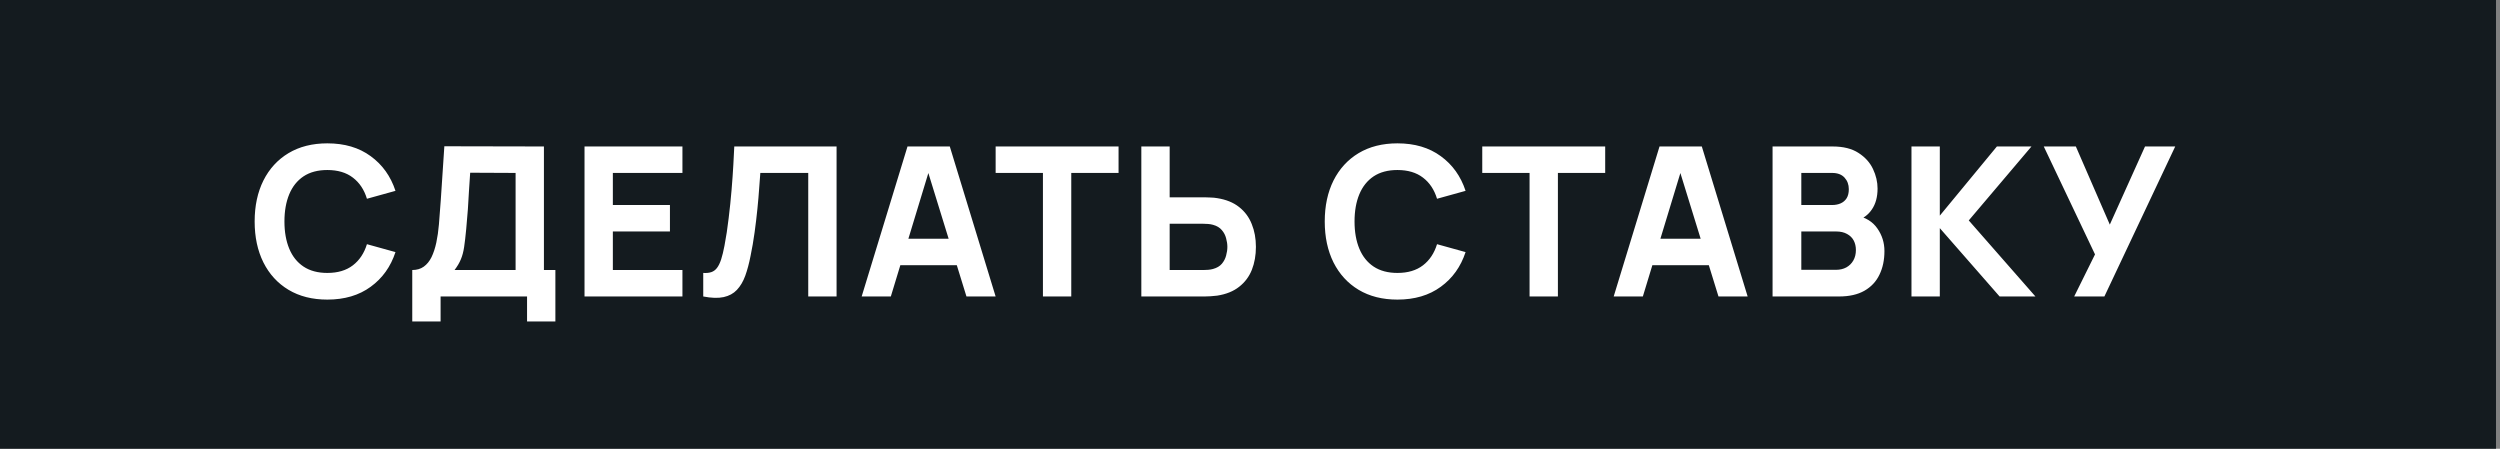
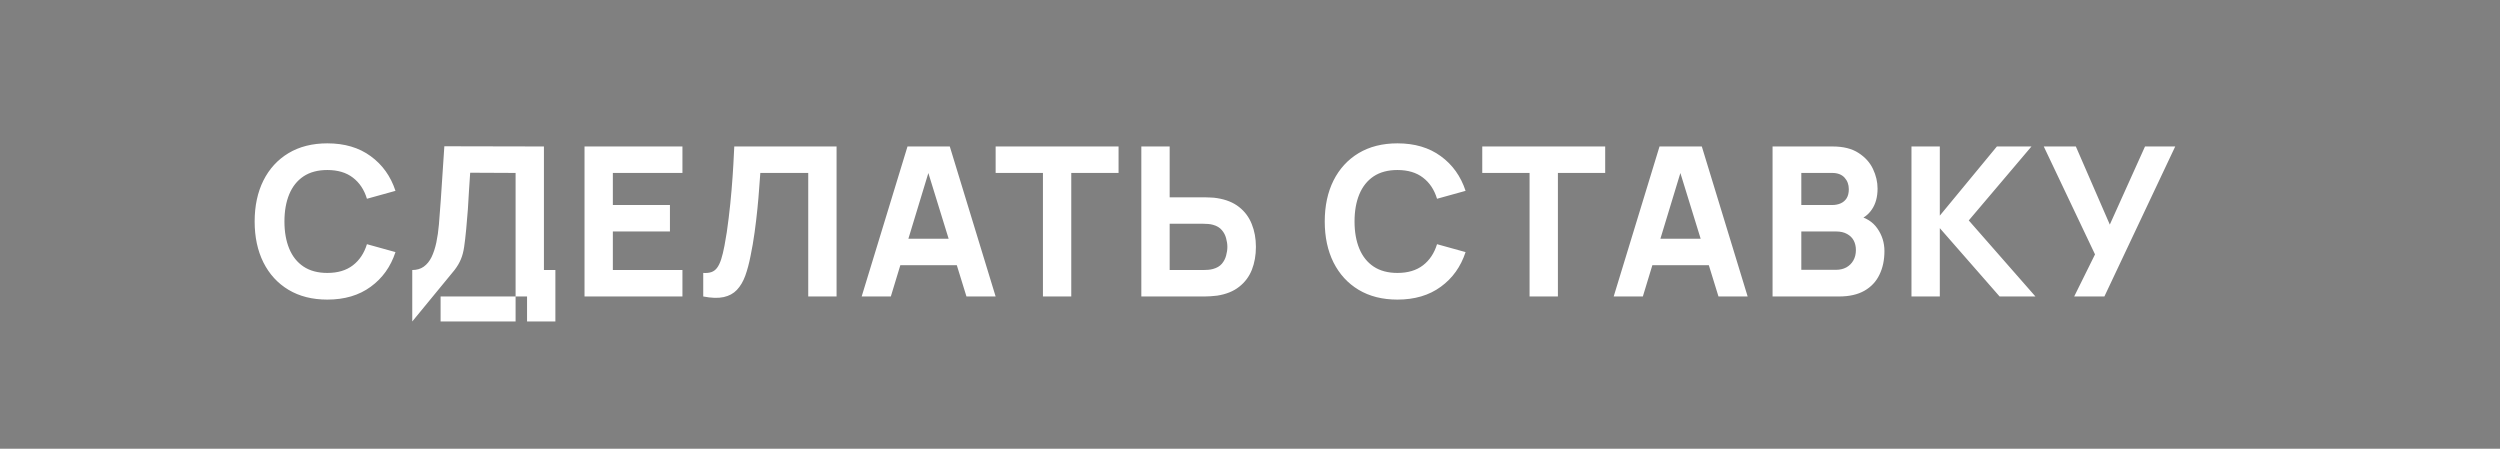
<svg xmlns="http://www.w3.org/2000/svg" width="156" height="28" viewBox="0 0 156 28" fill="none">
  <rect x="0" y="0" width="156" height="28" fill="#808080" stroke="none" />
-   <rect width="155.75" height="28" fill="#141B1F" />
-   <path d="M20.427 18.695C19.491 18.695 18.683 18.491 18.003 18.084C17.326 17.677 16.804 17.107 16.436 16.375C16.072 15.642 15.89 14.791 15.89 13.82C15.89 12.849 16.072 11.998 16.436 11.265C16.804 10.533 17.326 9.963 18.003 9.556C18.683 9.149 19.491 8.945 20.427 8.945C21.502 8.945 22.403 9.211 23.131 9.745C23.863 10.277 24.379 10.999 24.678 11.909L22.897 12.403C22.724 11.835 22.431 11.396 22.02 11.084C21.608 10.767 21.077 10.609 20.427 10.609C19.833 10.609 19.337 10.741 18.939 11.005C18.544 11.27 18.247 11.643 18.048 12.123C17.849 12.604 17.749 13.17 17.749 13.82C17.749 14.47 17.849 15.036 18.048 15.517C18.247 15.998 18.544 16.37 18.939 16.634C19.337 16.899 19.833 17.031 20.427 17.031C21.077 17.031 21.608 16.873 22.02 16.556C22.431 16.24 22.724 15.8 22.897 15.237L24.678 15.731C24.379 16.641 23.863 17.363 23.131 17.895C22.403 18.428 21.502 18.695 20.427 18.695ZM25.725 20.06V16.849C26.007 16.849 26.245 16.78 26.44 16.641C26.64 16.498 26.802 16.299 26.928 16.043C27.053 15.783 27.153 15.48 27.227 15.133C27.3 14.786 27.355 14.409 27.389 14.002C27.433 13.482 27.472 12.971 27.506 12.468C27.541 11.961 27.576 11.437 27.61 10.895C27.645 10.349 27.684 9.76 27.727 9.127L33.941 9.14V16.849H34.656V20.06H32.888V18.5H27.493V20.06H25.725ZM28.364 16.849H32.173V10.791L29.339 10.778C29.309 11.207 29.283 11.601 29.261 11.961C29.244 12.321 29.222 12.685 29.196 13.053C29.17 13.421 29.136 13.833 29.092 14.288C29.049 14.743 29.006 15.118 28.962 15.412C28.919 15.703 28.852 15.956 28.761 16.173C28.674 16.39 28.542 16.615 28.364 16.849ZM36.474 18.5V9.14H42.584V10.791H38.242V12.793H41.804V14.444H38.242V16.849H42.584V18.5H36.474ZM43.882 18.5V17.031C44.081 17.044 44.251 17.027 44.389 16.979C44.528 16.931 44.645 16.845 44.74 16.719C44.84 16.589 44.926 16.411 45 16.186C45.074 15.956 45.143 15.67 45.208 15.328C45.312 14.786 45.399 14.216 45.468 13.618C45.542 13.016 45.602 12.427 45.65 11.851C45.698 11.274 45.735 10.75 45.761 10.277C45.787 9.801 45.806 9.422 45.819 9.14H52.202V18.5H50.434V10.791H47.444C47.427 11.034 47.403 11.35 47.373 11.74C47.347 12.13 47.31 12.561 47.262 13.034C47.215 13.506 47.156 13.995 47.087 14.502C47.017 15.009 46.933 15.501 46.833 15.978C46.742 16.442 46.632 16.853 46.502 17.213C46.372 17.568 46.198 17.861 45.982 18.09C45.769 18.316 45.494 18.465 45.156 18.539C44.818 18.613 44.394 18.6 43.882 18.5ZM53.768 18.5L56.628 9.14H59.267L62.127 18.5H60.307L57.759 10.245H58.097L55.588 18.5H53.768ZM55.484 16.55V14.899H60.424V16.55H55.484ZM65.079 18.5V10.791H62.128V9.14H69.798V10.791H66.847V18.5H65.079ZM71.219 18.5V9.14H72.987V12.312H75.171C75.258 12.312 75.379 12.316 75.535 12.325C75.691 12.329 75.83 12.342 75.951 12.364C76.506 12.451 76.961 12.635 77.316 12.916C77.676 13.198 77.94 13.553 78.109 13.982C78.283 14.407 78.369 14.882 78.369 15.406C78.369 15.93 78.285 16.407 78.116 16.836C77.947 17.261 77.683 17.614 77.323 17.895C76.968 18.177 76.51 18.361 75.951 18.448C75.83 18.465 75.691 18.478 75.535 18.487C75.384 18.496 75.262 18.5 75.171 18.5H71.219ZM72.987 16.849H75.093C75.184 16.849 75.284 16.845 75.392 16.836C75.501 16.827 75.6 16.81 75.691 16.784C75.93 16.719 76.114 16.611 76.244 16.459C76.374 16.303 76.463 16.132 76.51 15.945C76.562 15.755 76.588 15.575 76.588 15.406C76.588 15.237 76.562 15.059 76.51 14.873C76.463 14.682 76.374 14.511 76.244 14.36C76.114 14.204 75.93 14.093 75.691 14.028C75.6 14.002 75.501 13.985 75.392 13.976C75.284 13.967 75.184 13.963 75.093 13.963H72.987V16.849ZM87.201 18.695C86.265 18.695 85.457 18.491 84.777 18.084C84.101 17.677 83.579 17.107 83.21 16.375C82.846 15.642 82.664 14.791 82.664 13.82C82.664 12.849 82.846 11.998 83.21 11.265C83.579 10.533 84.101 9.963 84.777 9.556C85.457 9.149 86.265 8.945 87.201 8.945C88.276 8.945 89.177 9.211 89.905 9.745C90.638 10.277 91.153 10.999 91.452 11.909L89.671 12.403C89.498 11.835 89.206 11.396 88.794 11.084C88.382 10.767 87.851 10.609 87.201 10.609C86.608 10.609 86.112 10.741 85.713 11.005C85.319 11.27 85.022 11.643 84.822 12.123C84.623 12.604 84.523 13.17 84.523 13.82C84.523 14.47 84.623 15.036 84.822 15.517C85.022 15.998 85.319 16.37 85.713 16.634C86.112 16.899 86.608 17.031 87.201 17.031C87.851 17.031 88.382 16.873 88.794 16.556C89.206 16.24 89.498 15.8 89.671 15.237L91.452 15.731C91.153 16.641 90.638 17.363 89.905 17.895C89.177 18.428 88.276 18.695 87.201 18.695ZM95.445 18.5V10.791H92.493V9.14H100.164V10.791H97.213V18.5H95.445ZM100.694 18.5L103.554 9.14H106.193L109.053 18.5H107.233L104.685 10.245H105.023L102.514 18.5H100.694ZM102.41 16.55V14.899H107.35V16.55H102.41ZM110.608 18.5V9.14H114.352C115.02 9.14 115.559 9.274 115.971 9.543C116.382 9.807 116.684 10.141 116.874 10.544C117.065 10.947 117.16 11.354 117.16 11.766C117.16 12.29 117.041 12.726 116.803 13.072C116.569 13.419 116.246 13.651 115.834 13.768V13.443C116.419 13.564 116.857 13.835 117.147 14.255C117.442 14.676 117.589 15.146 117.589 15.666C117.589 16.225 117.485 16.717 117.277 17.142C117.074 17.566 116.762 17.9 116.341 18.142C115.921 18.381 115.392 18.5 114.755 18.5H110.608ZM112.402 16.836H114.573C114.812 16.836 115.024 16.786 115.21 16.686C115.397 16.582 115.542 16.439 115.646 16.258C115.754 16.071 115.808 15.852 115.808 15.601C115.808 15.38 115.763 15.183 115.672 15.009C115.581 14.836 115.442 14.7 115.256 14.6C115.074 14.496 114.846 14.444 114.573 14.444H112.402V16.836ZM112.402 12.793H114.326C114.526 12.793 114.703 12.758 114.859 12.689C115.015 12.62 115.139 12.514 115.23 12.37C115.321 12.223 115.366 12.035 115.366 11.805C115.366 11.519 115.277 11.278 115.1 11.084C114.922 10.889 114.664 10.791 114.326 10.791H112.402V12.793ZM119.276 18.5V9.14H121.044V13.456L124.606 9.14H126.764L122.851 13.755L127.011 18.5H124.775L121.044 14.236V18.5H119.276ZM129.429 18.5L130.729 15.874L127.531 9.14H129.533L131.652 14.015L133.849 9.14H135.734L131.314 18.5H129.429Z" fill="white" />
+   <path d="M20.427 18.695C19.491 18.695 18.683 18.491 18.003 18.084C17.326 17.677 16.804 17.107 16.436 16.375C16.072 15.642 15.89 14.791 15.89 13.82C15.89 12.849 16.072 11.998 16.436 11.265C16.804 10.533 17.326 9.963 18.003 9.556C18.683 9.149 19.491 8.945 20.427 8.945C21.502 8.945 22.403 9.211 23.131 9.745C23.863 10.277 24.379 10.999 24.678 11.909L22.897 12.403C22.724 11.835 22.431 11.396 22.02 11.084C21.608 10.767 21.077 10.609 20.427 10.609C19.833 10.609 19.337 10.741 18.939 11.005C18.544 11.27 18.247 11.643 18.048 12.123C17.849 12.604 17.749 13.17 17.749 13.82C17.749 14.47 17.849 15.036 18.048 15.517C18.247 15.998 18.544 16.37 18.939 16.634C19.337 16.899 19.833 17.031 20.427 17.031C21.077 17.031 21.608 16.873 22.02 16.556C22.431 16.24 22.724 15.8 22.897 15.237L24.678 15.731C24.379 16.641 23.863 17.363 23.131 17.895C22.403 18.428 21.502 18.695 20.427 18.695ZM25.725 20.06V16.849C26.007 16.849 26.245 16.78 26.44 16.641C26.64 16.498 26.802 16.299 26.928 16.043C27.053 15.783 27.153 15.48 27.227 15.133C27.3 14.786 27.355 14.409 27.389 14.002C27.433 13.482 27.472 12.971 27.506 12.468C27.541 11.961 27.576 11.437 27.61 10.895C27.645 10.349 27.684 9.76 27.727 9.127L33.941 9.14V16.849H34.656V20.06H32.888V18.5H27.493V20.06H25.725ZH32.173V10.791L29.339 10.778C29.309 11.207 29.283 11.601 29.261 11.961C29.244 12.321 29.222 12.685 29.196 13.053C29.17 13.421 29.136 13.833 29.092 14.288C29.049 14.743 29.006 15.118 28.962 15.412C28.919 15.703 28.852 15.956 28.761 16.173C28.674 16.39 28.542 16.615 28.364 16.849ZM36.474 18.5V9.14H42.584V10.791H38.242V12.793H41.804V14.444H38.242V16.849H42.584V18.5H36.474ZM43.882 18.5V17.031C44.081 17.044 44.251 17.027 44.389 16.979C44.528 16.931 44.645 16.845 44.74 16.719C44.84 16.589 44.926 16.411 45 16.186C45.074 15.956 45.143 15.67 45.208 15.328C45.312 14.786 45.399 14.216 45.468 13.618C45.542 13.016 45.602 12.427 45.65 11.851C45.698 11.274 45.735 10.75 45.761 10.277C45.787 9.801 45.806 9.422 45.819 9.14H52.202V18.5H50.434V10.791H47.444C47.427 11.034 47.403 11.35 47.373 11.74C47.347 12.13 47.31 12.561 47.262 13.034C47.215 13.506 47.156 13.995 47.087 14.502C47.017 15.009 46.933 15.501 46.833 15.978C46.742 16.442 46.632 16.853 46.502 17.213C46.372 17.568 46.198 17.861 45.982 18.09C45.769 18.316 45.494 18.465 45.156 18.539C44.818 18.613 44.394 18.6 43.882 18.5ZM53.768 18.5L56.628 9.14H59.267L62.127 18.5H60.307L57.759 10.245H58.097L55.588 18.5H53.768ZM55.484 16.55V14.899H60.424V16.55H55.484ZM65.079 18.5V10.791H62.128V9.14H69.798V10.791H66.847V18.5H65.079ZM71.219 18.5V9.14H72.987V12.312H75.171C75.258 12.312 75.379 12.316 75.535 12.325C75.691 12.329 75.83 12.342 75.951 12.364C76.506 12.451 76.961 12.635 77.316 12.916C77.676 13.198 77.94 13.553 78.109 13.982C78.283 14.407 78.369 14.882 78.369 15.406C78.369 15.93 78.285 16.407 78.116 16.836C77.947 17.261 77.683 17.614 77.323 17.895C76.968 18.177 76.51 18.361 75.951 18.448C75.83 18.465 75.691 18.478 75.535 18.487C75.384 18.496 75.262 18.5 75.171 18.5H71.219ZM72.987 16.849H75.093C75.184 16.849 75.284 16.845 75.392 16.836C75.501 16.827 75.6 16.81 75.691 16.784C75.93 16.719 76.114 16.611 76.244 16.459C76.374 16.303 76.463 16.132 76.51 15.945C76.562 15.755 76.588 15.575 76.588 15.406C76.588 15.237 76.562 15.059 76.51 14.873C76.463 14.682 76.374 14.511 76.244 14.36C76.114 14.204 75.93 14.093 75.691 14.028C75.6 14.002 75.501 13.985 75.392 13.976C75.284 13.967 75.184 13.963 75.093 13.963H72.987V16.849ZM87.201 18.695C86.265 18.695 85.457 18.491 84.777 18.084C84.101 17.677 83.579 17.107 83.21 16.375C82.846 15.642 82.664 14.791 82.664 13.82C82.664 12.849 82.846 11.998 83.21 11.265C83.579 10.533 84.101 9.963 84.777 9.556C85.457 9.149 86.265 8.945 87.201 8.945C88.276 8.945 89.177 9.211 89.905 9.745C90.638 10.277 91.153 10.999 91.452 11.909L89.671 12.403C89.498 11.835 89.206 11.396 88.794 11.084C88.382 10.767 87.851 10.609 87.201 10.609C86.608 10.609 86.112 10.741 85.713 11.005C85.319 11.27 85.022 11.643 84.822 12.123C84.623 12.604 84.523 13.17 84.523 13.82C84.523 14.47 84.623 15.036 84.822 15.517C85.022 15.998 85.319 16.37 85.713 16.634C86.112 16.899 86.608 17.031 87.201 17.031C87.851 17.031 88.382 16.873 88.794 16.556C89.206 16.24 89.498 15.8 89.671 15.237L91.452 15.731C91.153 16.641 90.638 17.363 89.905 17.895C89.177 18.428 88.276 18.695 87.201 18.695ZM95.445 18.5V10.791H92.493V9.14H100.164V10.791H97.213V18.5H95.445ZM100.694 18.5L103.554 9.14H106.193L109.053 18.5H107.233L104.685 10.245H105.023L102.514 18.5H100.694ZM102.41 16.55V14.899H107.35V16.55H102.41ZM110.608 18.5V9.14H114.352C115.02 9.14 115.559 9.274 115.971 9.543C116.382 9.807 116.684 10.141 116.874 10.544C117.065 10.947 117.16 11.354 117.16 11.766C117.16 12.29 117.041 12.726 116.803 13.072C116.569 13.419 116.246 13.651 115.834 13.768V13.443C116.419 13.564 116.857 13.835 117.147 14.255C117.442 14.676 117.589 15.146 117.589 15.666C117.589 16.225 117.485 16.717 117.277 17.142C117.074 17.566 116.762 17.9 116.341 18.142C115.921 18.381 115.392 18.5 114.755 18.5H110.608ZM112.402 16.836H114.573C114.812 16.836 115.024 16.786 115.21 16.686C115.397 16.582 115.542 16.439 115.646 16.258C115.754 16.071 115.808 15.852 115.808 15.601C115.808 15.38 115.763 15.183 115.672 15.009C115.581 14.836 115.442 14.7 115.256 14.6C115.074 14.496 114.846 14.444 114.573 14.444H112.402V16.836ZM112.402 12.793H114.326C114.526 12.793 114.703 12.758 114.859 12.689C115.015 12.62 115.139 12.514 115.23 12.37C115.321 12.223 115.366 12.035 115.366 11.805C115.366 11.519 115.277 11.278 115.1 11.084C114.922 10.889 114.664 10.791 114.326 10.791H112.402V12.793ZM119.276 18.5V9.14H121.044V13.456L124.606 9.14H126.764L122.851 13.755L127.011 18.5H124.775L121.044 14.236V18.5H119.276ZM129.429 18.5L130.729 15.874L127.531 9.14H129.533L131.652 14.015L133.849 9.14H135.734L131.314 18.5H129.429Z" fill="white" />
</svg>